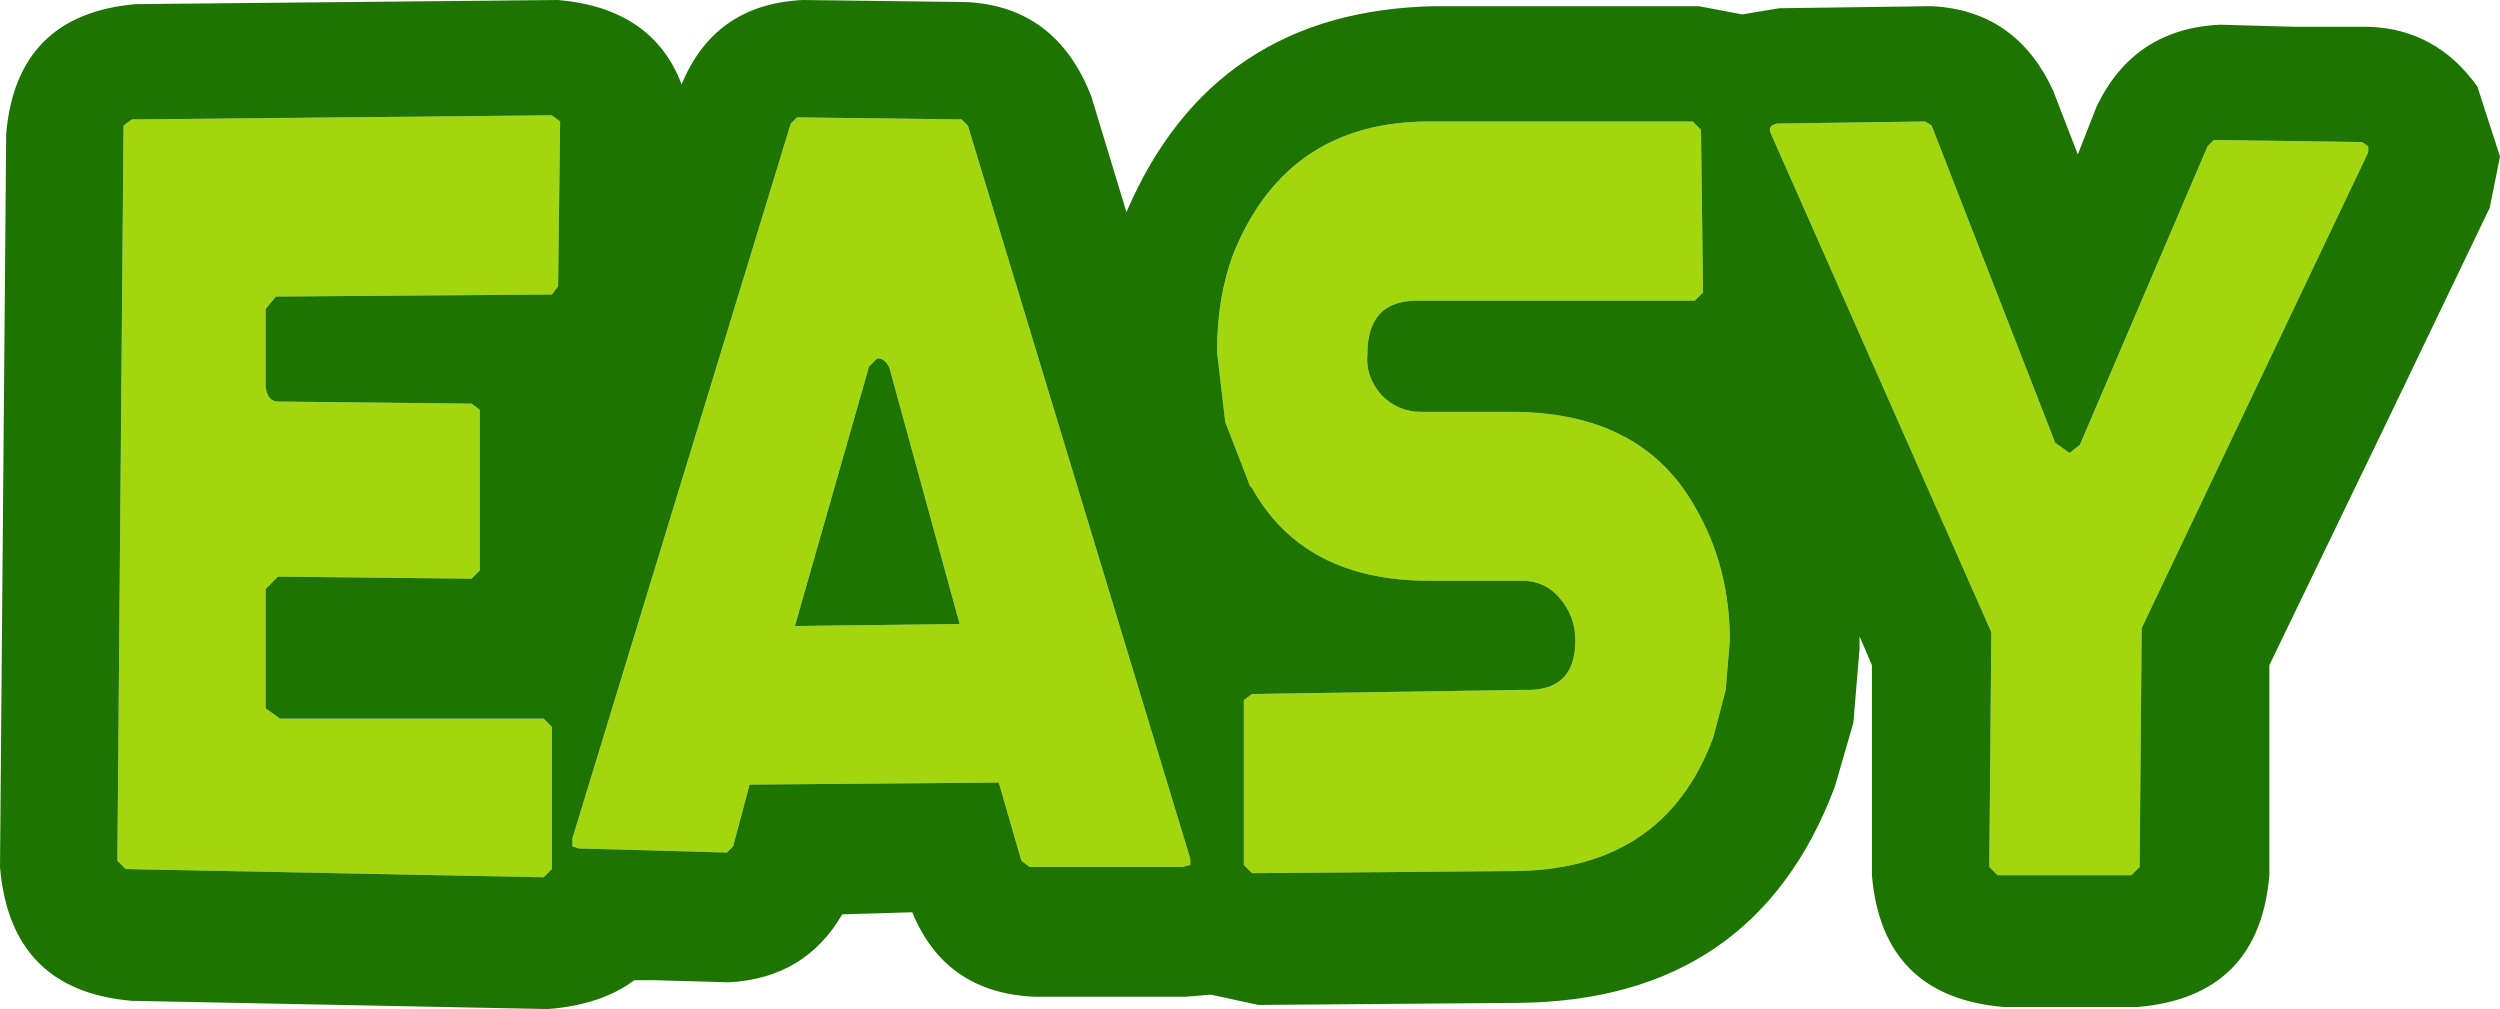
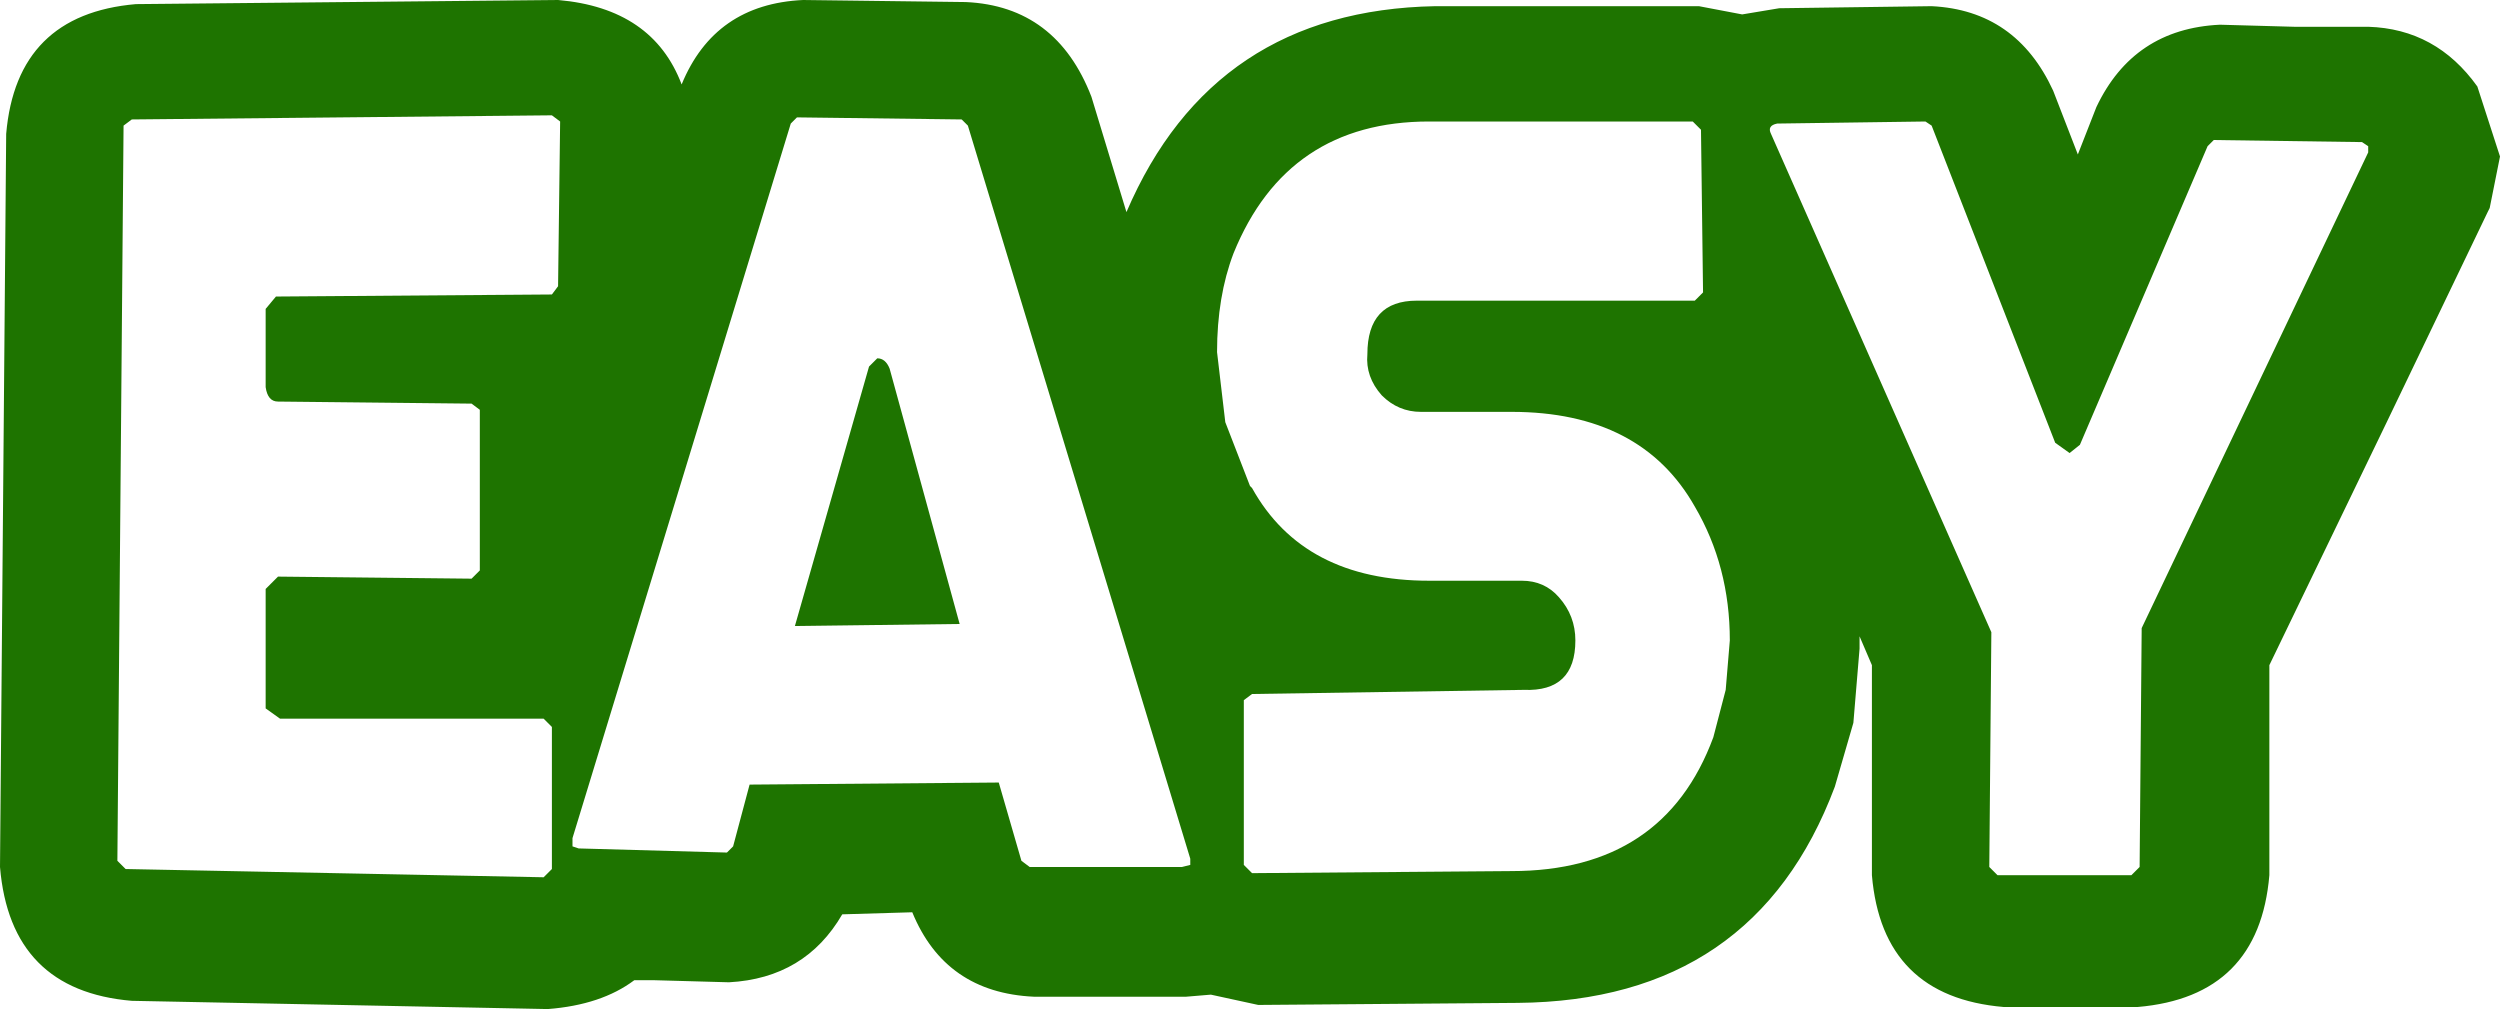
<svg xmlns="http://www.w3.org/2000/svg" height="24.5px" width="60.7px">
  <g transform="matrix(1.0, 0.0, 0.0, 1.0, 30.35, 12.25)">
-     <path d="M6.35 -2.25 Q9.5 -2.25 10.8 0.05 11.65 1.5 11.65 3.3 L11.55 4.5 11.25 5.65 Q10.05 8.9 6.35 8.9 L0.05 8.95 -0.15 8.75 -0.15 4.75 0.05 4.6 6.65 4.5 Q7.9 4.55 7.9 3.3 7.9 2.7 7.5 2.25 7.15 1.85 6.6 1.85 L4.35 1.85 Q1.3 1.85 0.05 -0.4 L0.0 -0.45 -0.6 -2.0 -0.8 -3.7 Q-0.8 -5.05 -0.4 -6.1 0.9 -9.3 4.35 -9.3 L10.75 -9.3 10.95 -9.1 11.0 -5.15 10.8 -4.95 4.05 -4.95 Q2.85 -4.95 2.85 -3.65 2.8 -3.1 3.2 -2.65 3.6 -2.25 4.15 -2.25 L6.35 -2.25 M16.55 -9.2 L19.55 -1.5 19.9 -1.25 20.15 -1.45 23.25 -8.7 23.4 -8.85 27.0 -8.8 27.15 -8.7 27.15 -8.55 21.65 3.0 21.6 8.8 21.4 9.0 18.15 9.0 17.95 8.8 18.0 3.1 12.65 -9.0 Q12.55 -9.2 12.8 -9.25 L16.4 -9.3 16.55 -9.2 M-23.9 -4.75 L-23.9 -2.85 Q-23.85 -2.5 -23.6 -2.5 L-18.9 -2.45 -18.7 -2.3 -18.7 1.6 -18.9 1.8 -23.6 1.75 -23.9 2.05 -23.9 4.95 -23.55 5.2 -17.15 5.2 -16.95 5.4 -16.95 8.85 -17.15 9.05 -27.3 8.85 -27.5 8.65 -27.35 -9.2 -27.15 -9.35 -16.95 -9.45 -16.75 -9.3 -16.8 -5.3 -16.95 -5.1 -23.65 -5.05 -23.9 -4.75 M-11.0 -9.4 L-7.0 -9.35 -6.85 -9.2 -1.45 8.6 -1.45 8.75 -1.65 8.8 -5.35 8.8 -5.55 8.65 -6.1 6.75 -12.15 6.8 -12.55 8.3 -12.7 8.45 -16.3 8.35 -16.45 8.3 -16.45 8.1 -11.15 -9.25 -11.0 -9.4 M-9.05 -3.55 L-9.3 -3.3 -9.25 -3.35 -11.05 2.95 -7.05 2.9 -8.75 -3.3 Q-8.85 -3.55 -9.05 -3.55" fill="#a2d710" fill-rule="evenodd" stroke="none" />
    <path d="M6.35 -2.25 L4.15 -2.25 Q3.6 -2.25 3.2 -2.65 2.8 -3.1 2.85 -3.65 2.85 -4.95 4.05 -4.95 L10.8 -4.95 11.0 -5.15 10.95 -9.1 10.75 -9.3 4.35 -9.3 Q0.9 -9.3 -0.4 -6.1 -0.8 -5.05 -0.8 -3.7 L-0.6 -2.0 0.0 -0.45 0.05 -0.4 Q1.3 1.85 4.35 1.85 L6.6 1.85 Q7.15 1.85 7.5 2.25 7.9 2.7 7.9 3.3 7.9 4.55 6.65 4.5 L0.05 4.6 -0.15 4.75 -0.15 8.75 0.05 8.95 6.35 8.9 Q10.05 8.9 11.25 5.65 L11.55 4.5 11.65 3.3 Q11.65 1.5 10.8 0.05 9.5 -2.25 6.35 -2.25 M19.5 -10.05 L20.1 -8.5 20.55 -9.65 Q21.45 -11.55 23.55 -11.65 L25.35 -11.6 27.15 -11.6 Q28.8 -11.55 29.8 -10.15 L30.35 -8.45 30.1 -7.2 30.05 -7.1 27.6 -2.0 24.75 3.9 24.75 6.85 24.75 9.0 Q24.5 11.95 21.55 12.2 L18.3 12.2 Q15.35 11.95 15.1 9.0 L15.1 6.8 15.1 3.9 14.8 3.2 14.8 3.5 14.65 5.3 14.2 6.85 Q12.25 12.05 6.5 12.1 L0.2 12.15 -0.95 11.9 -1.55 11.95 -5.25 11.95 Q-7.4 11.85 -8.2 9.9 L-9.9 9.95 Q-10.8 11.5 -12.65 11.6 L-14.45 11.55 -14.95 11.55 Q-15.75 12.15 -17.05 12.25 L-22.1 12.15 -27.15 12.05 Q-30.1 11.8 -30.35 8.8 L-30.2 -9.0 Q-29.95 -11.9 -27.05 -12.15 L-16.8 -12.25 Q-14.5 -12.05 -13.8 -10.2 -13.0 -12.15 -10.85 -12.25 L-6.9 -12.2 Q-4.7 -12.1 -3.85 -9.9 L-3.0 -7.1 Q-0.9 -12.0 4.5 -12.1 L10.9 -12.1 11.95 -11.9 12.85 -12.05 16.55 -12.1 Q18.6 -12.0 19.5 -10.05 M-9.05 -3.55 Q-8.85 -3.55 -8.75 -3.3 L-7.05 2.9 -11.05 2.95 -9.25 -3.35 -9.3 -3.3 -9.05 -3.55 M-11.0 -9.4 L-11.15 -9.25 -16.45 8.1 -16.45 8.3 -16.3 8.35 -12.7 8.45 -12.55 8.3 -12.15 6.8 -6.1 6.75 -5.55 8.65 -5.35 8.8 -1.65 8.8 -1.45 8.75 -1.45 8.6 -6.85 -9.2 -7.0 -9.35 -11.0 -9.4 M-23.9 -4.75 L-23.65 -5.05 -16.95 -5.1 -16.8 -5.3 -16.75 -9.3 -16.95 -9.45 -27.15 -9.35 -27.35 -9.2 -27.5 8.65 -27.3 8.85 -17.15 9.05 -16.95 8.85 -16.95 5.4 -17.15 5.2 -23.55 5.2 -23.9 4.95 -23.9 2.05 -23.6 1.75 -18.9 1.8 -18.7 1.6 -18.7 -2.3 -18.9 -2.45 -23.6 -2.5 Q-23.85 -2.5 -23.9 -2.85 L-23.9 -4.75 M16.55 -9.2 L16.4 -9.3 12.8 -9.25 Q12.55 -9.2 12.65 -9.0 L18.0 3.1 17.95 8.8 18.15 9.0 21.4 9.0 21.6 8.8 21.65 3.0 27.15 -8.55 27.15 -8.7 27.0 -8.8 23.4 -8.85 23.25 -8.7 20.15 -1.45 19.9 -1.25 19.55 -1.5 16.55 -9.2" fill="#1e7400" fill-rule="evenodd" stroke="none" />
  </g>
</svg>